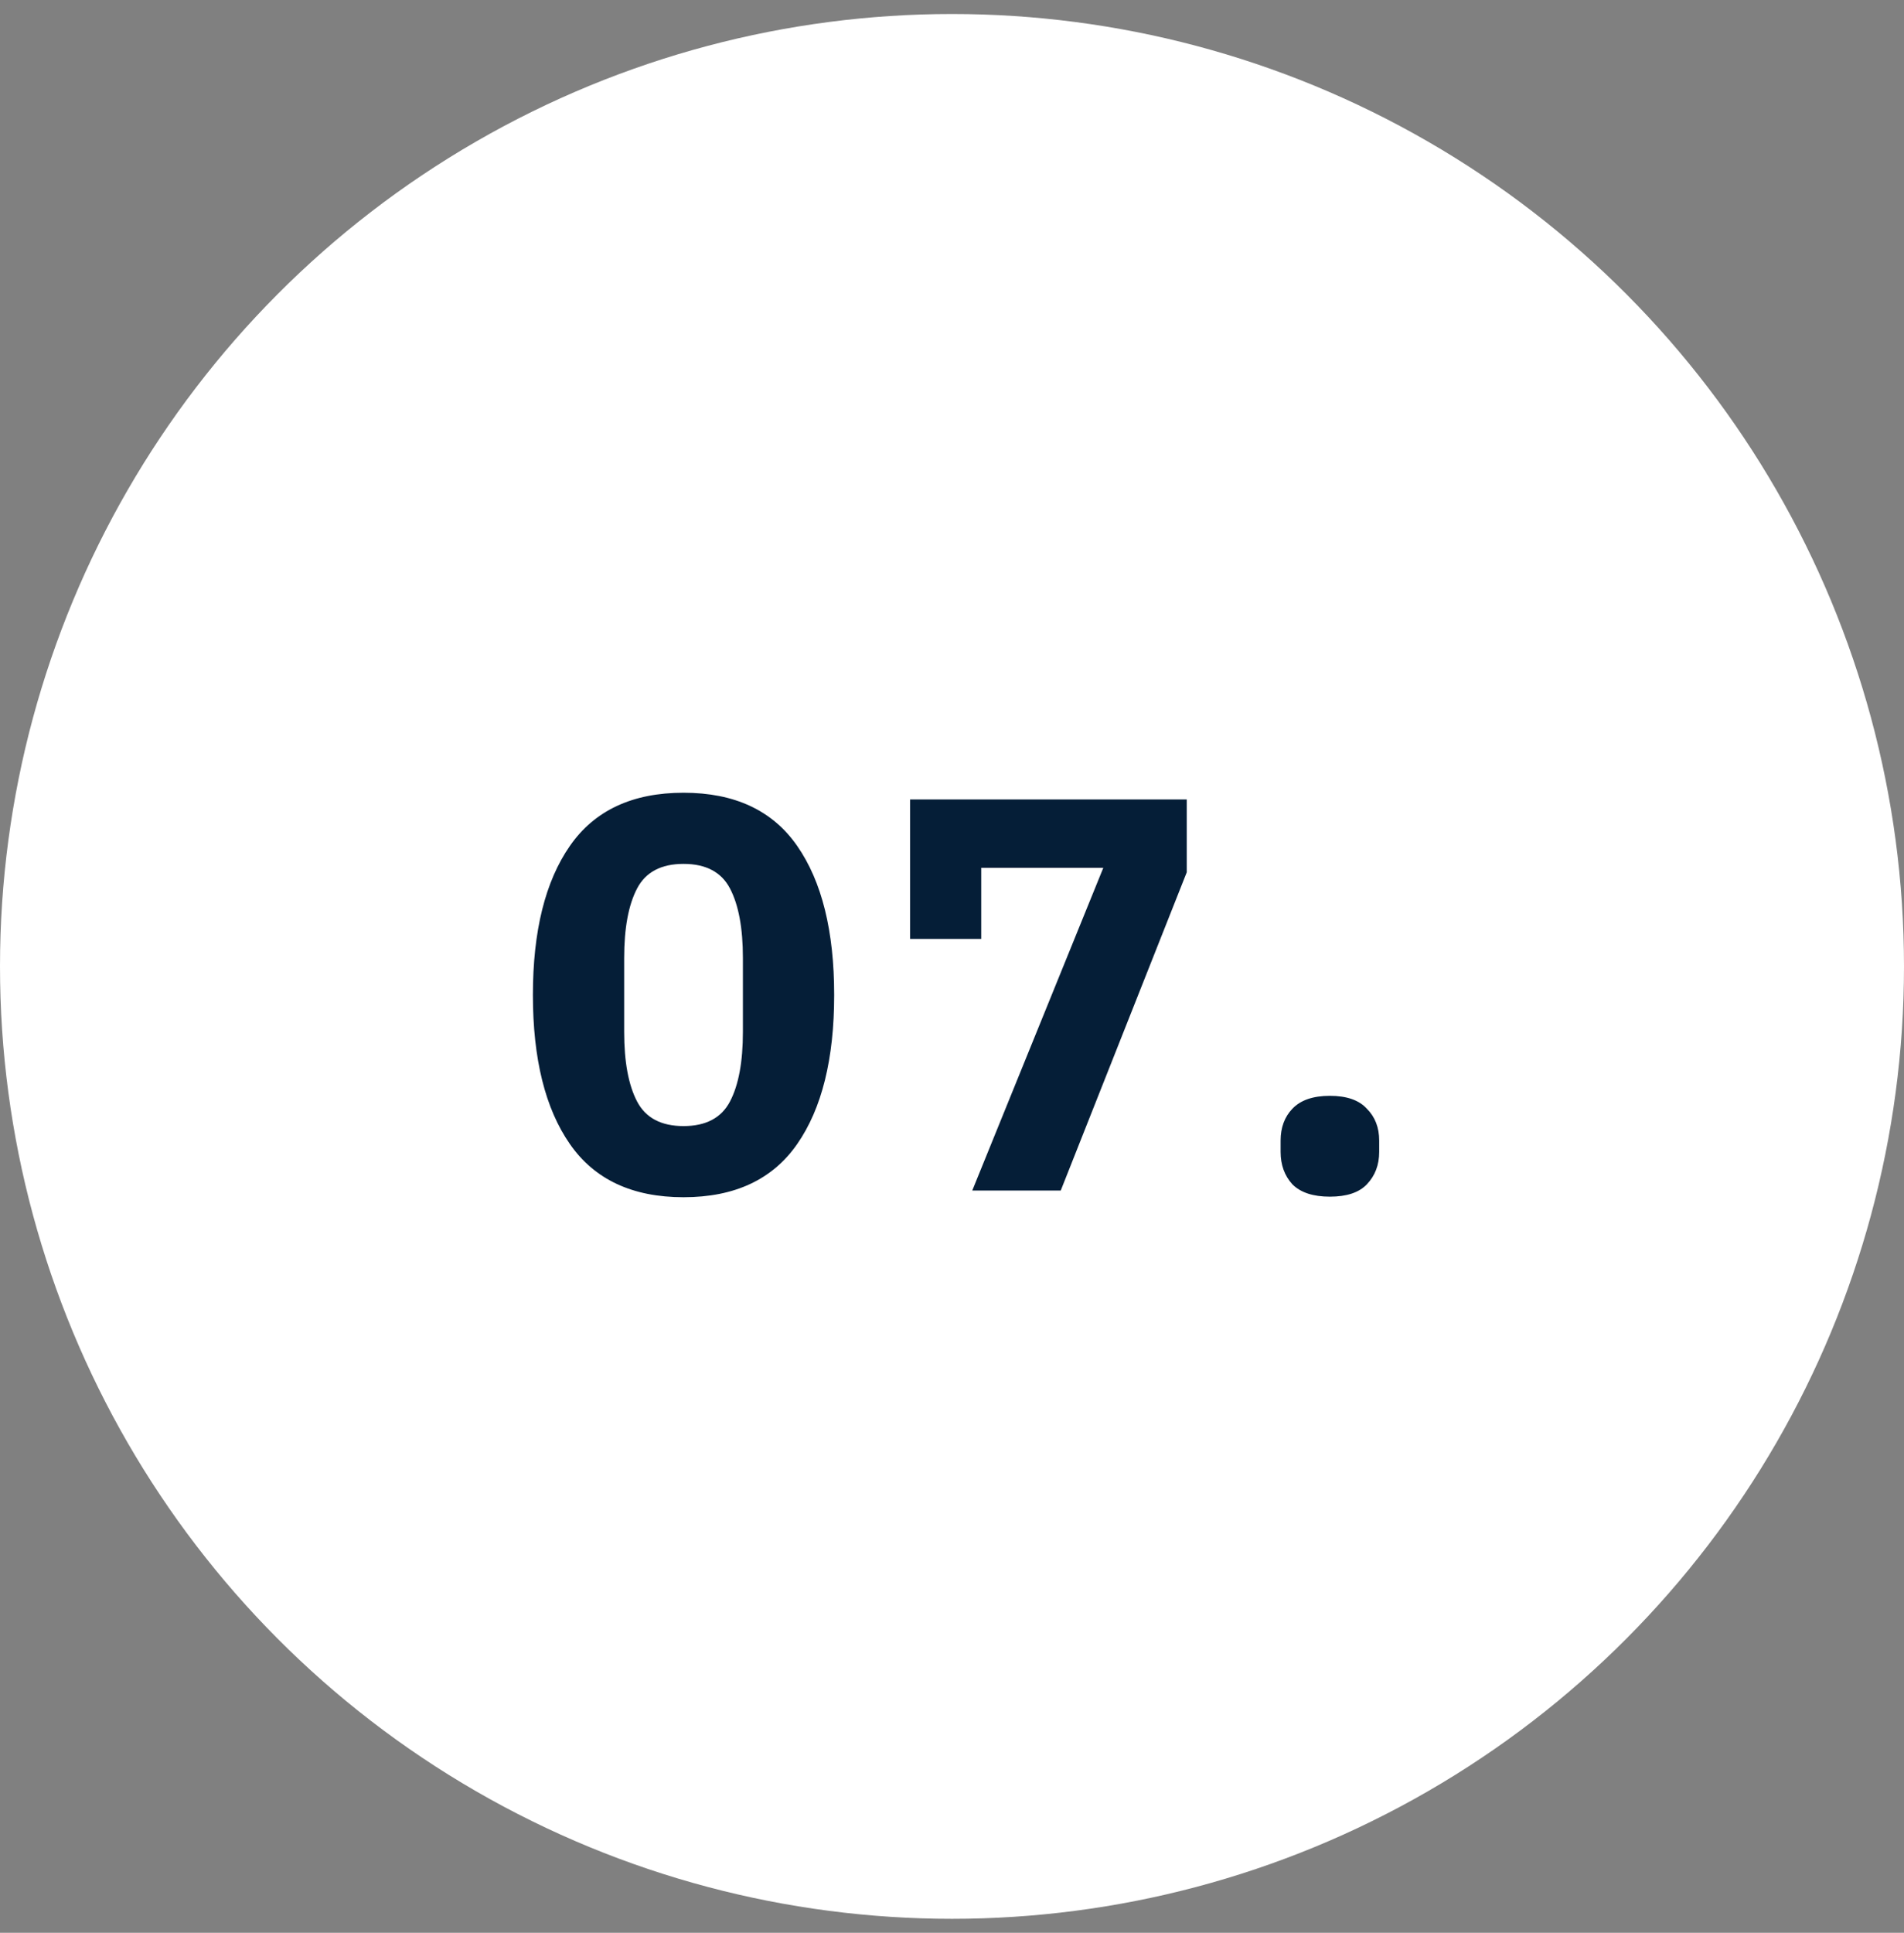
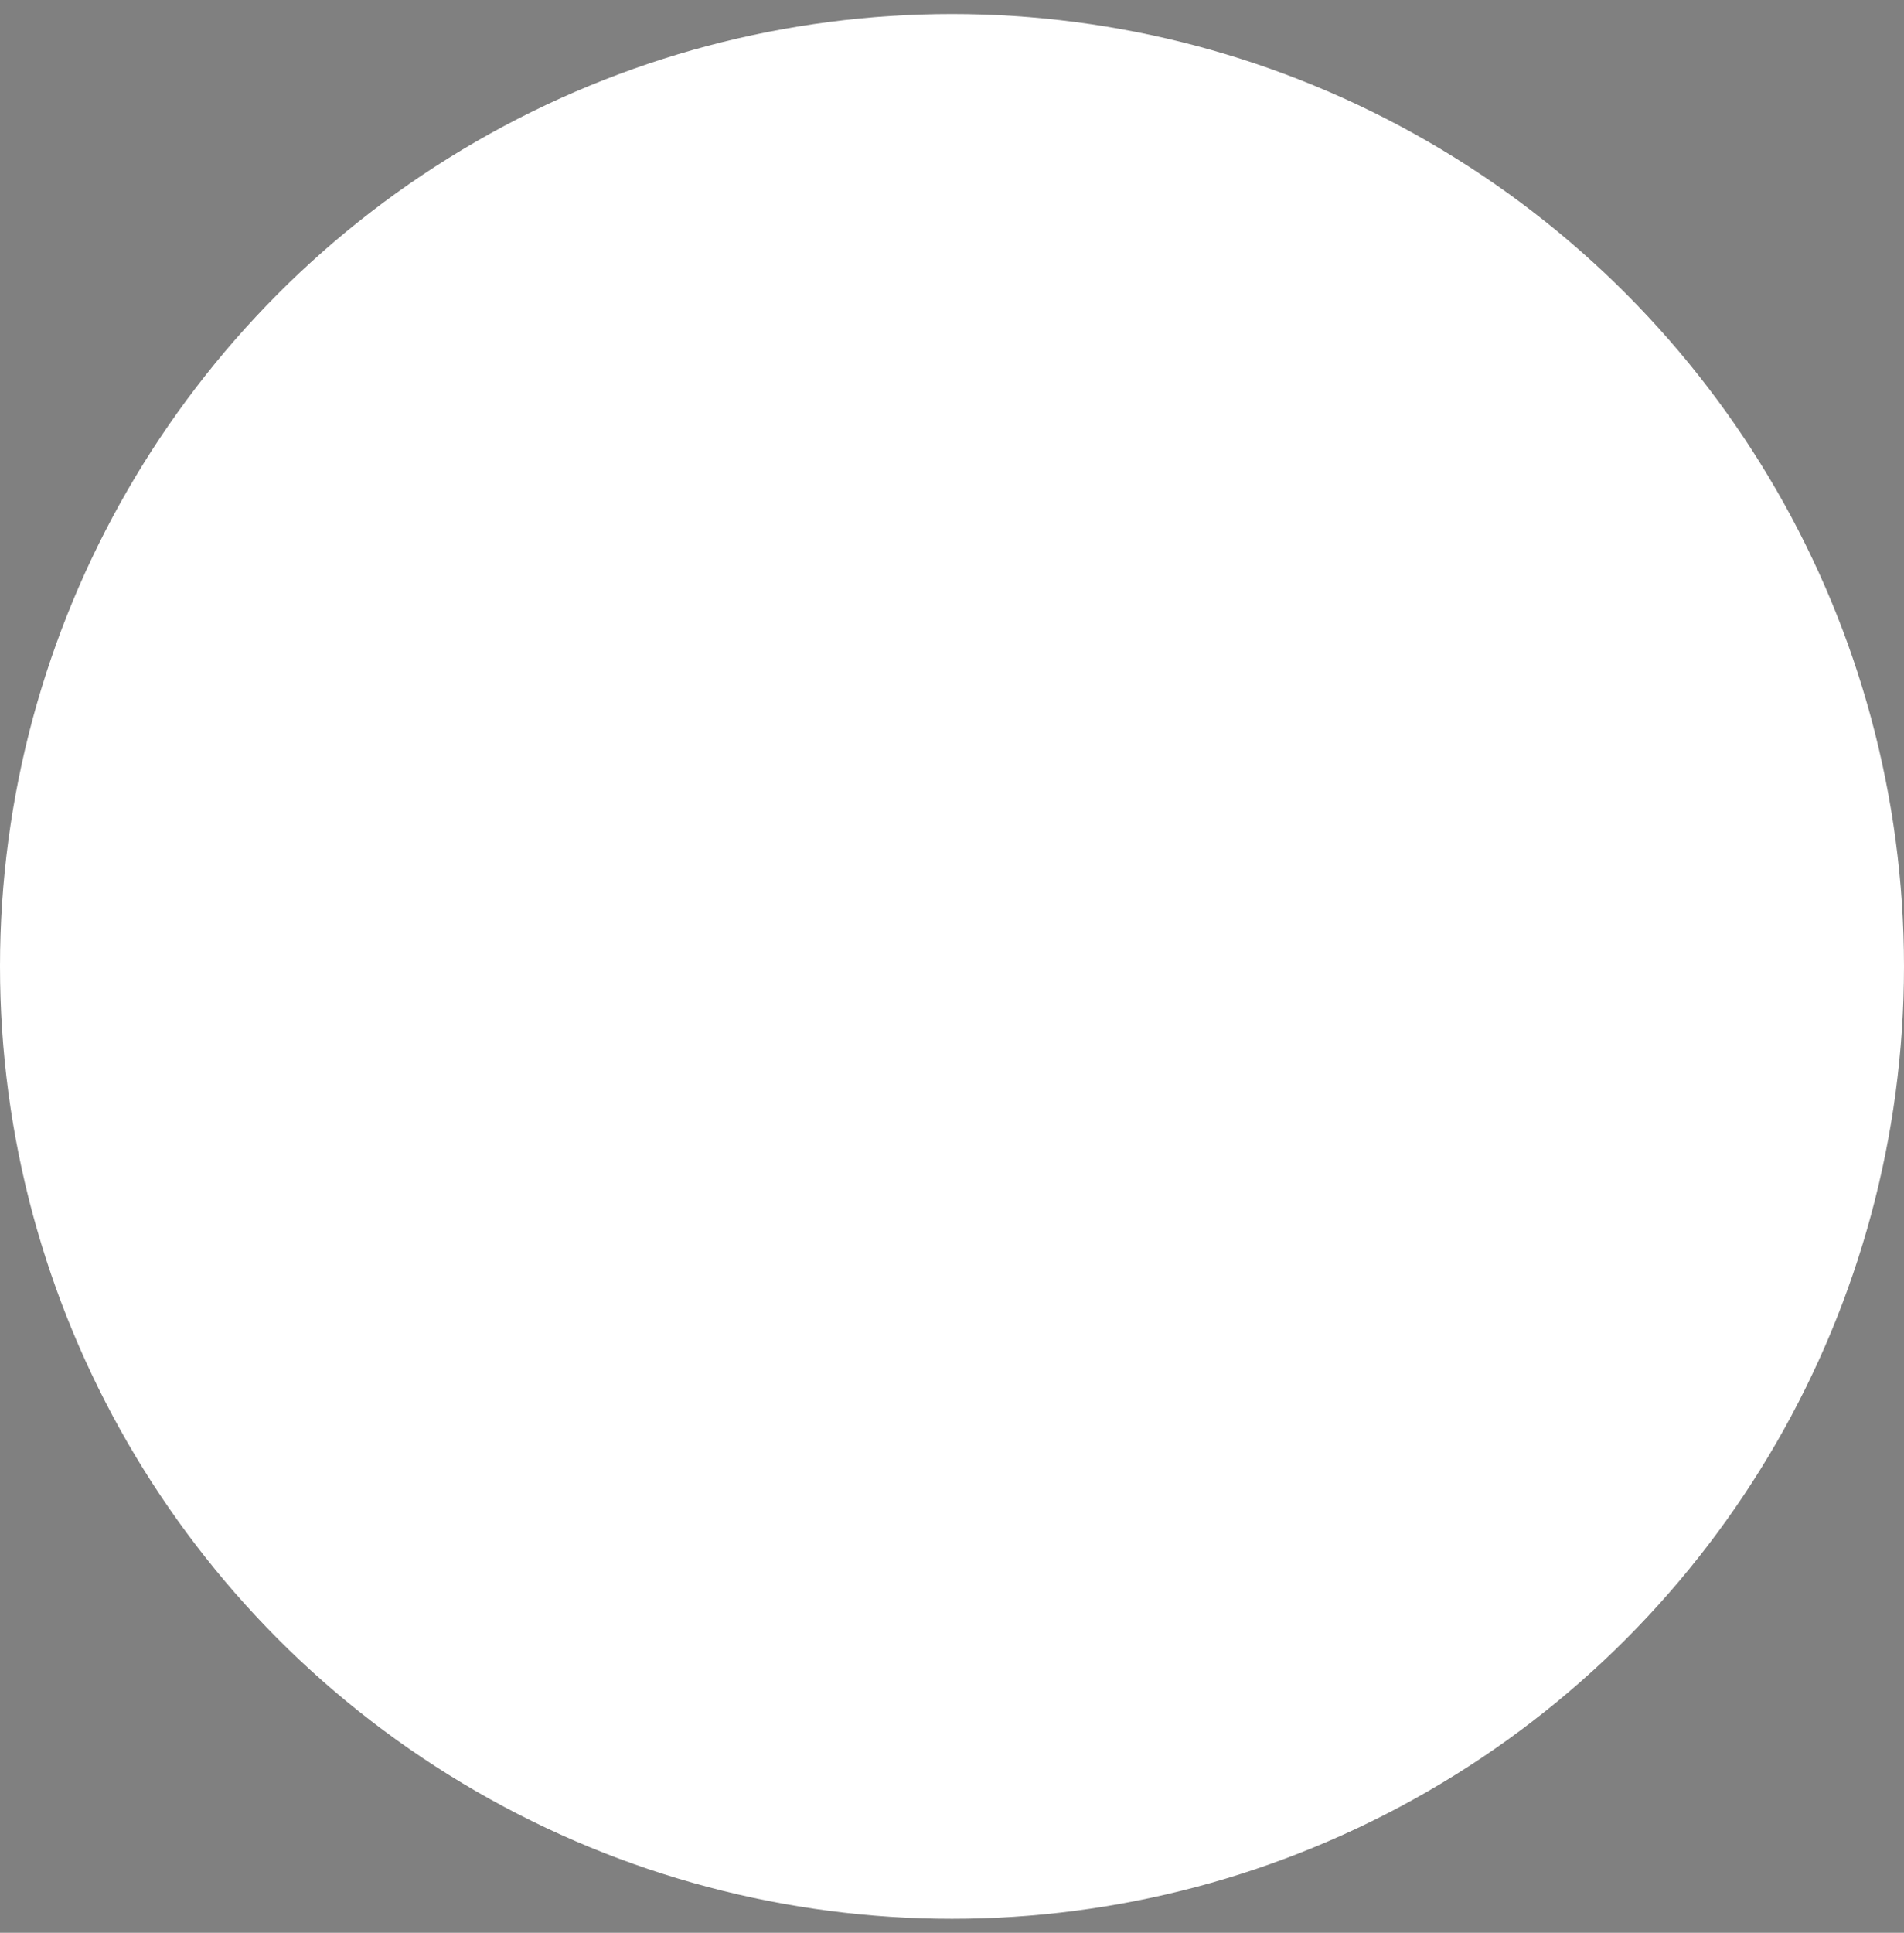
<svg xmlns="http://www.w3.org/2000/svg" width="68" height="69" viewBox="0 0 68 69" fill="none">
  <rect x="0" y="0" width="68" height="69" fill="#808080" stroke="none" />
  <circle cx="34" cy="34.5" r="34" fill="white" />
-   <path d="M24.412 42.74C22.585 42.74 21.232 42.107 20.352 40.84C19.472 39.573 19.032 37.8 19.032 35.52C19.032 33.24 19.472 31.467 20.352 30.2C21.232 28.933 22.585 28.3 24.412 28.3C26.239 28.3 27.592 28.933 28.472 30.2C29.352 31.467 29.792 33.24 29.792 35.52C29.792 37.8 29.352 39.573 28.472 40.84C27.592 42.107 26.239 42.74 24.412 42.74ZM24.412 40.2C25.212 40.2 25.765 39.907 26.072 39.32C26.379 38.733 26.532 37.907 26.532 36.84V34.2C26.532 33.133 26.379 32.307 26.072 31.72C25.765 31.133 25.212 30.84 24.412 30.84C23.612 30.84 23.059 31.133 22.752 31.72C22.445 32.307 22.292 33.133 22.292 34.2V36.84C22.292 37.907 22.445 38.733 22.752 39.32C23.059 39.907 23.612 40.2 24.412 40.2ZM34.724 42.5L39.404 30.98H35.044V33.52H32.504V28.54H42.384V31.14L37.884 42.5H34.724ZM47.496 42.72C46.897 42.72 46.45 42.573 46.157 42.28C45.877 41.973 45.736 41.587 45.736 41.12V40.72C45.736 40.253 45.877 39.873 46.157 39.58C46.45 39.273 46.897 39.12 47.496 39.12C48.096 39.12 48.536 39.273 48.816 39.58C49.11 39.873 49.257 40.253 49.257 40.72V41.12C49.257 41.587 49.11 41.973 48.816 42.28C48.536 42.573 48.096 42.72 47.496 42.72Z" fill="#051E37" />
</svg>